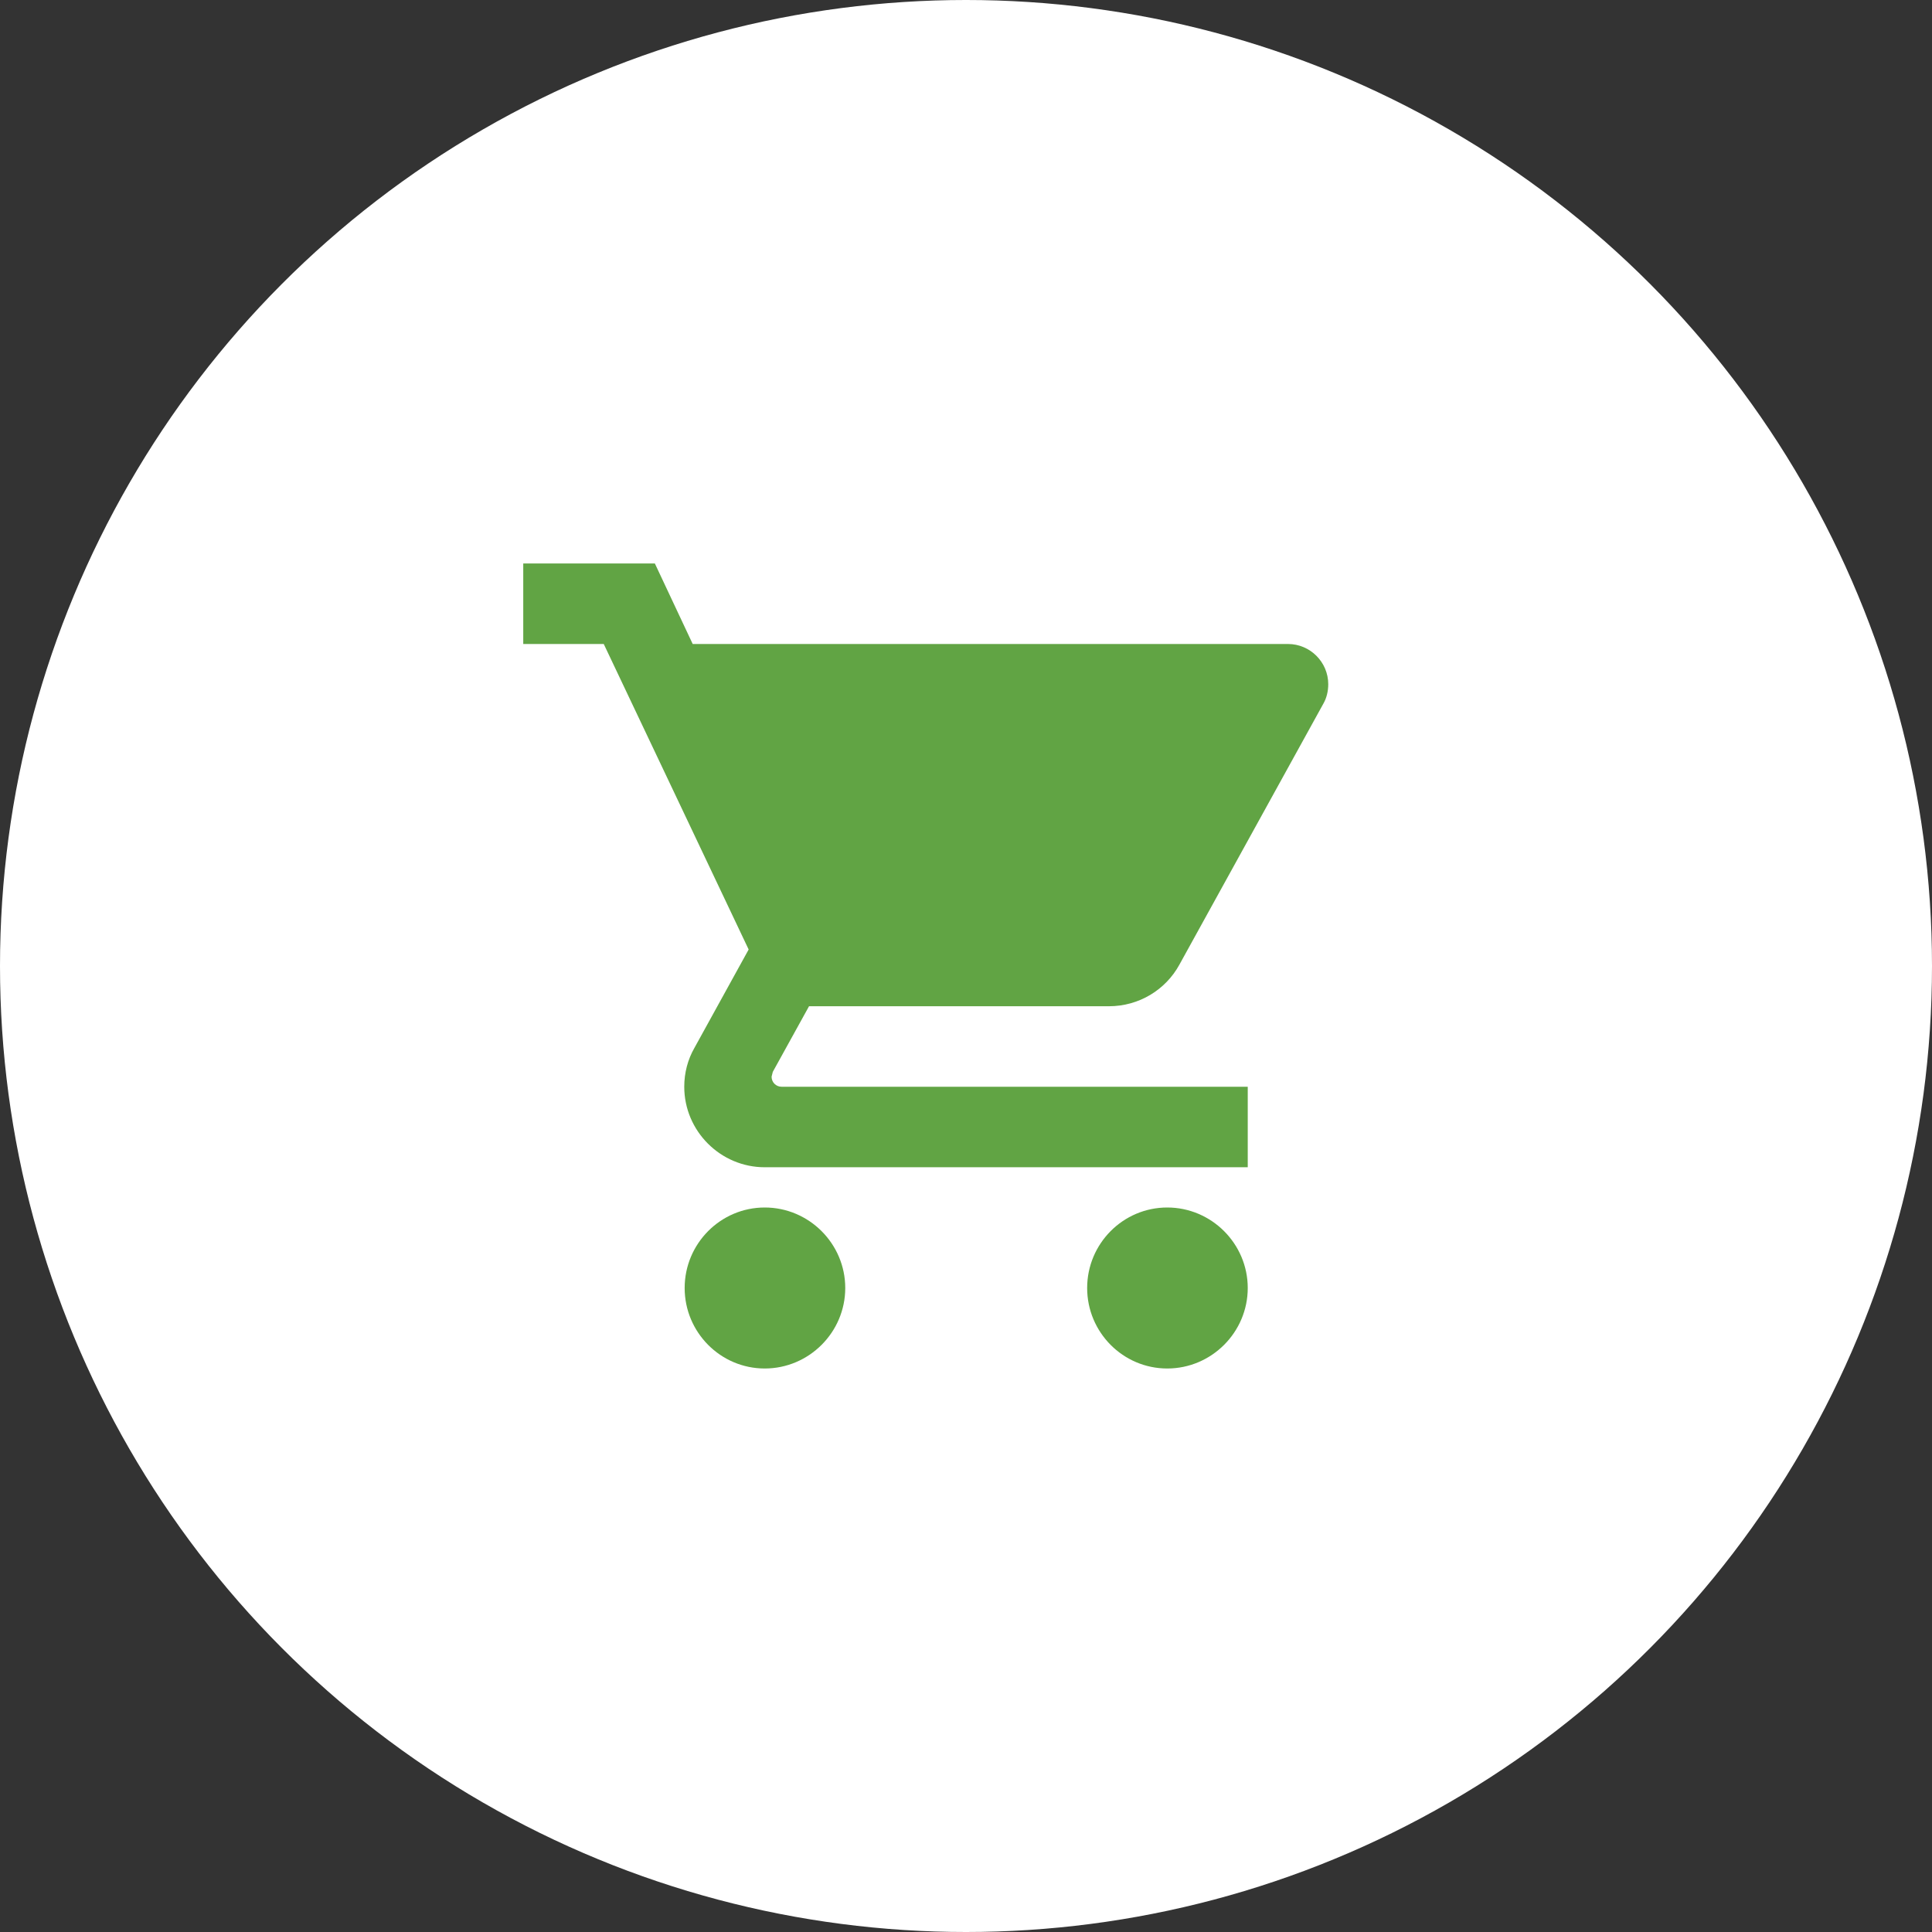
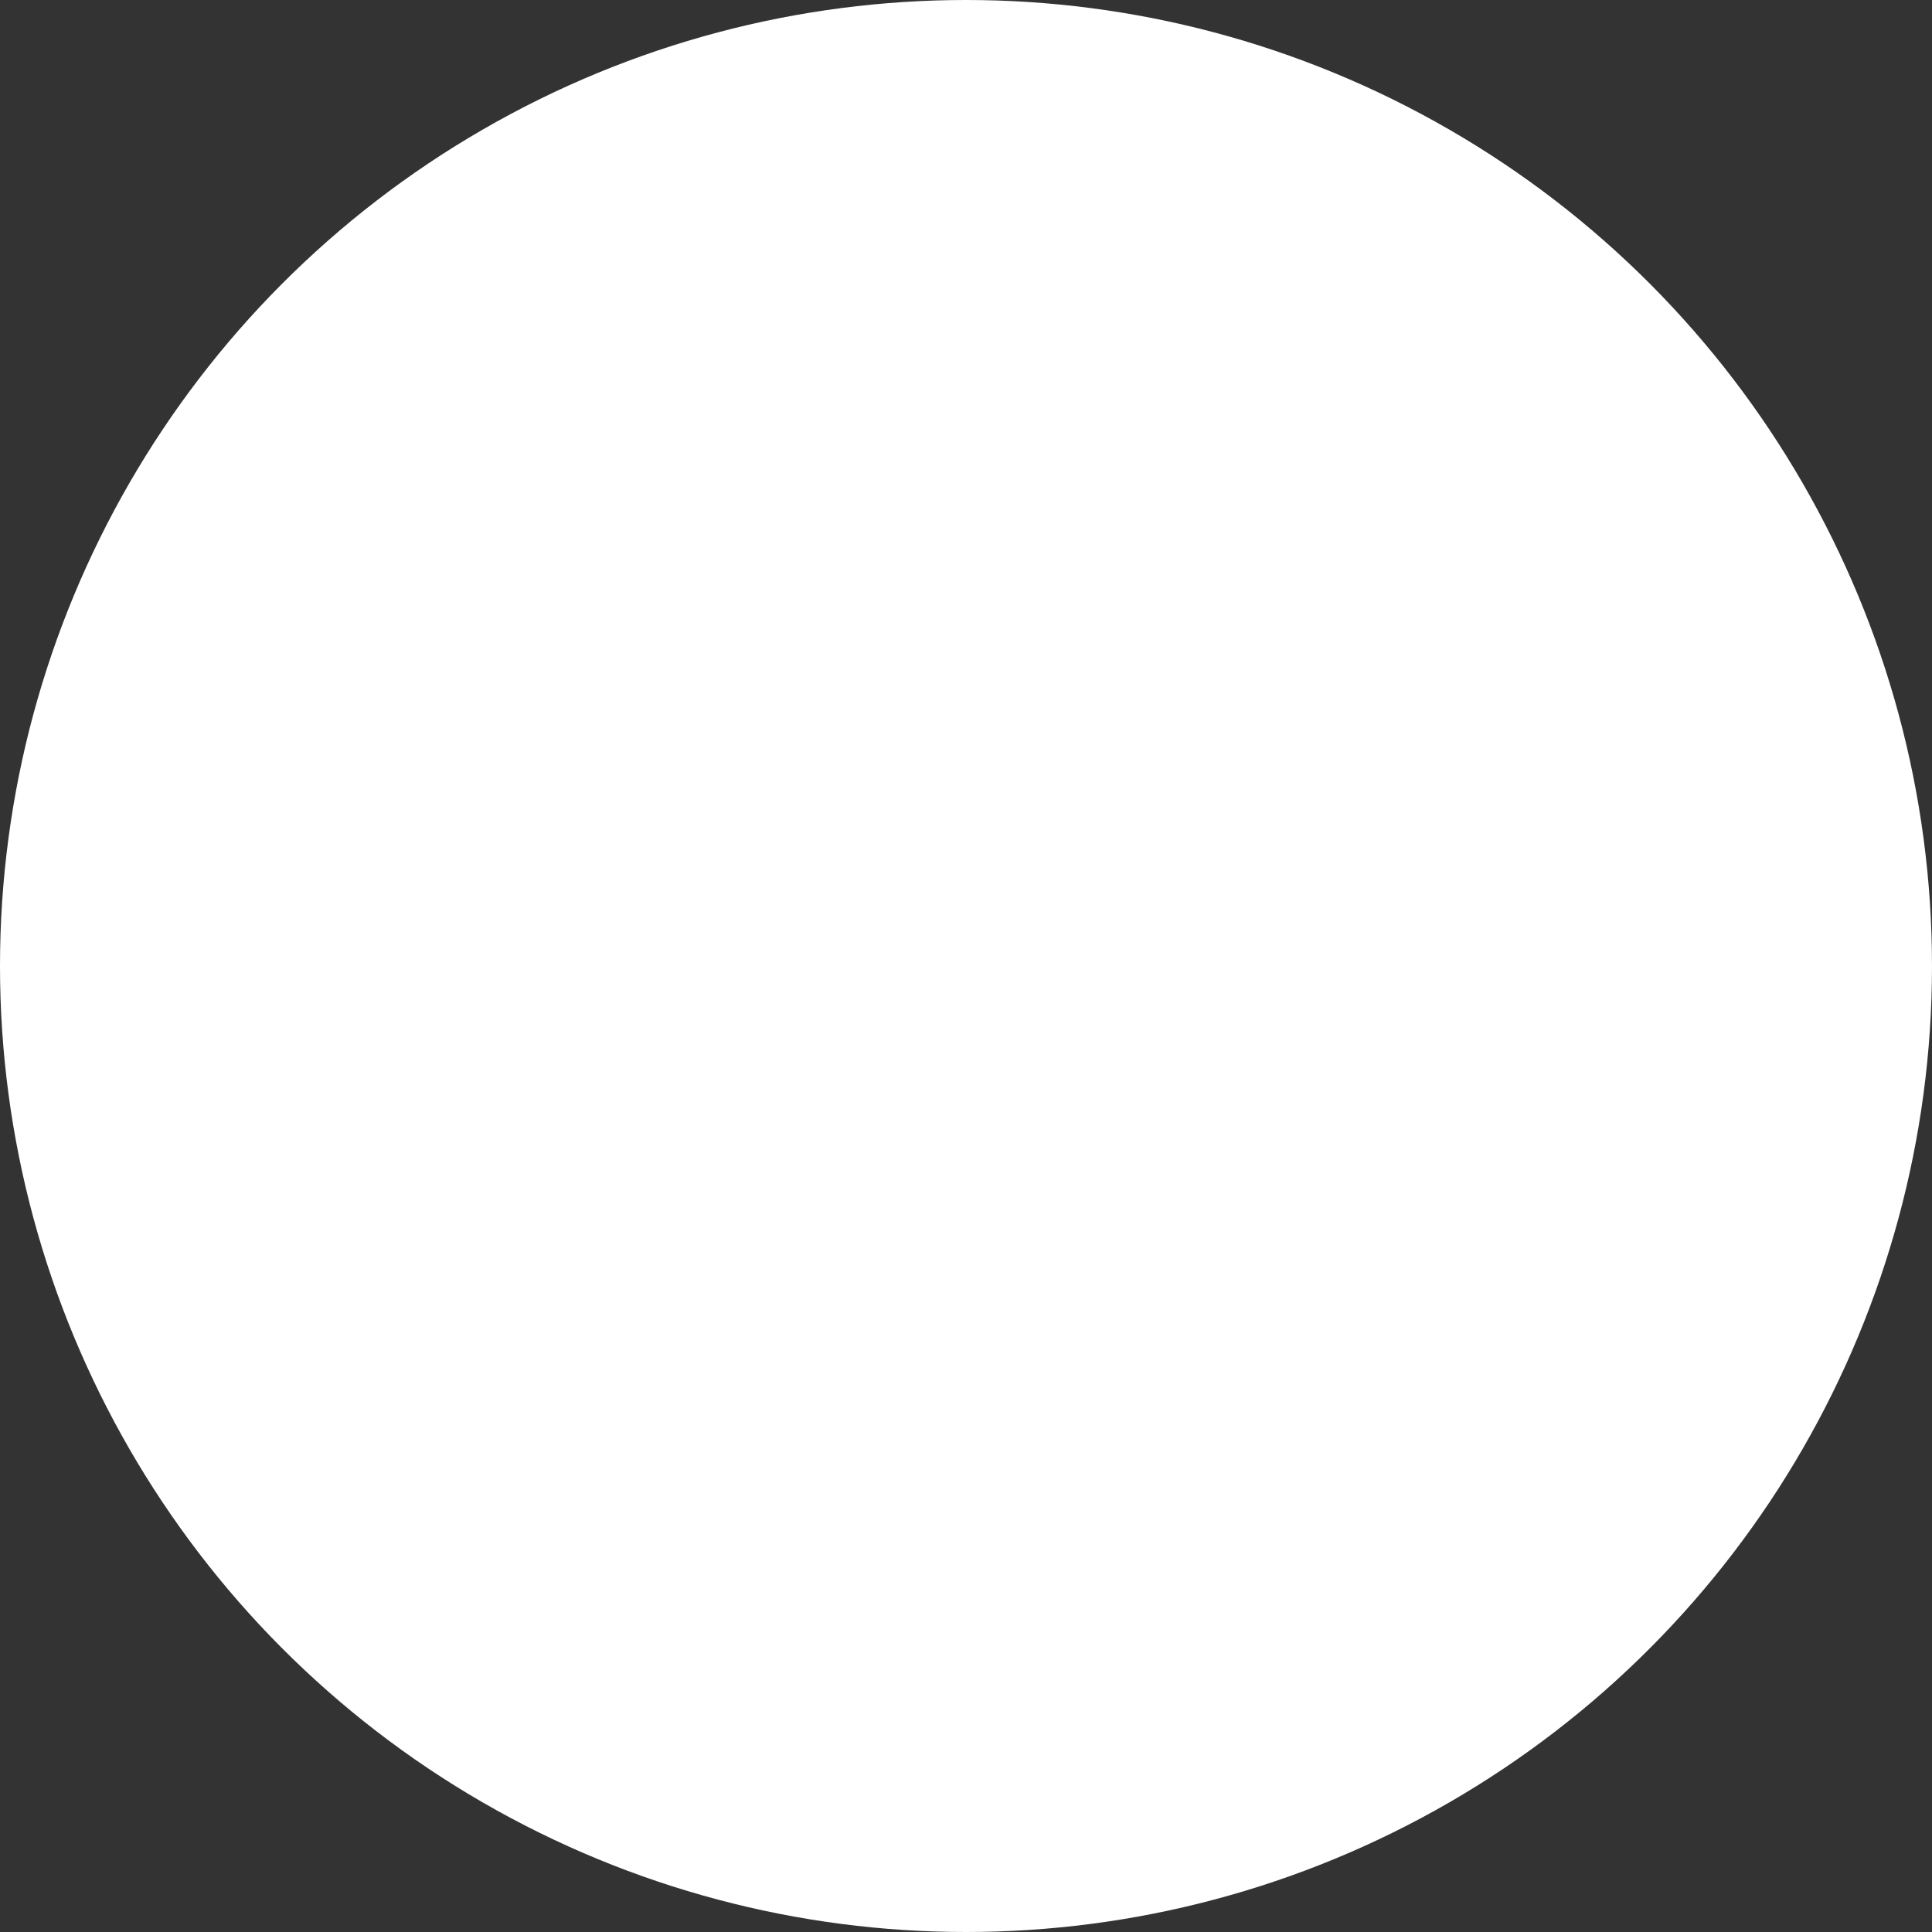
<svg xmlns="http://www.w3.org/2000/svg" width="172" height="172" viewBox="0 0 172 172" fill="none">
  <rect x="0" y="0" width="172" height="172" fill="#333333" stroke="none" />
  <circle cx="86" cy="86" r="86" fill="white" />
-   <path d="M68.083 107.5C64.142 107.5 60.953 110.725 60.953 114.667C60.953 118.608 64.142 121.833 68.083 121.833C72.025 121.833 75.25 118.608 75.25 114.667C75.25 110.725 72.025 107.5 68.083 107.5ZM46.583 50.166V57.333H53.75L66.65 84.531L61.812 93.31C61.239 94.313 60.917 95.496 60.917 96.75C60.917 100.692 64.142 103.917 68.083 103.917H111.083V96.75H69.588C69.087 96.75 68.692 96.356 68.692 95.854L68.8 95.424L72.025 89.583H98.721C101.408 89.583 103.773 88.114 104.992 85.892L117.82 62.636C118.107 62.135 118.25 61.526 118.25 60.916C118.25 58.946 116.638 57.333 114.667 57.333H61.669L58.301 50.166H46.583ZM103.917 107.5C99.975 107.5 96.786 110.725 96.786 114.667C96.786 118.608 99.975 121.833 103.917 121.833C107.858 121.833 111.083 118.608 111.083 114.667C111.083 110.725 107.858 107.5 103.917 107.5Z" fill="#61A444" />
</svg>